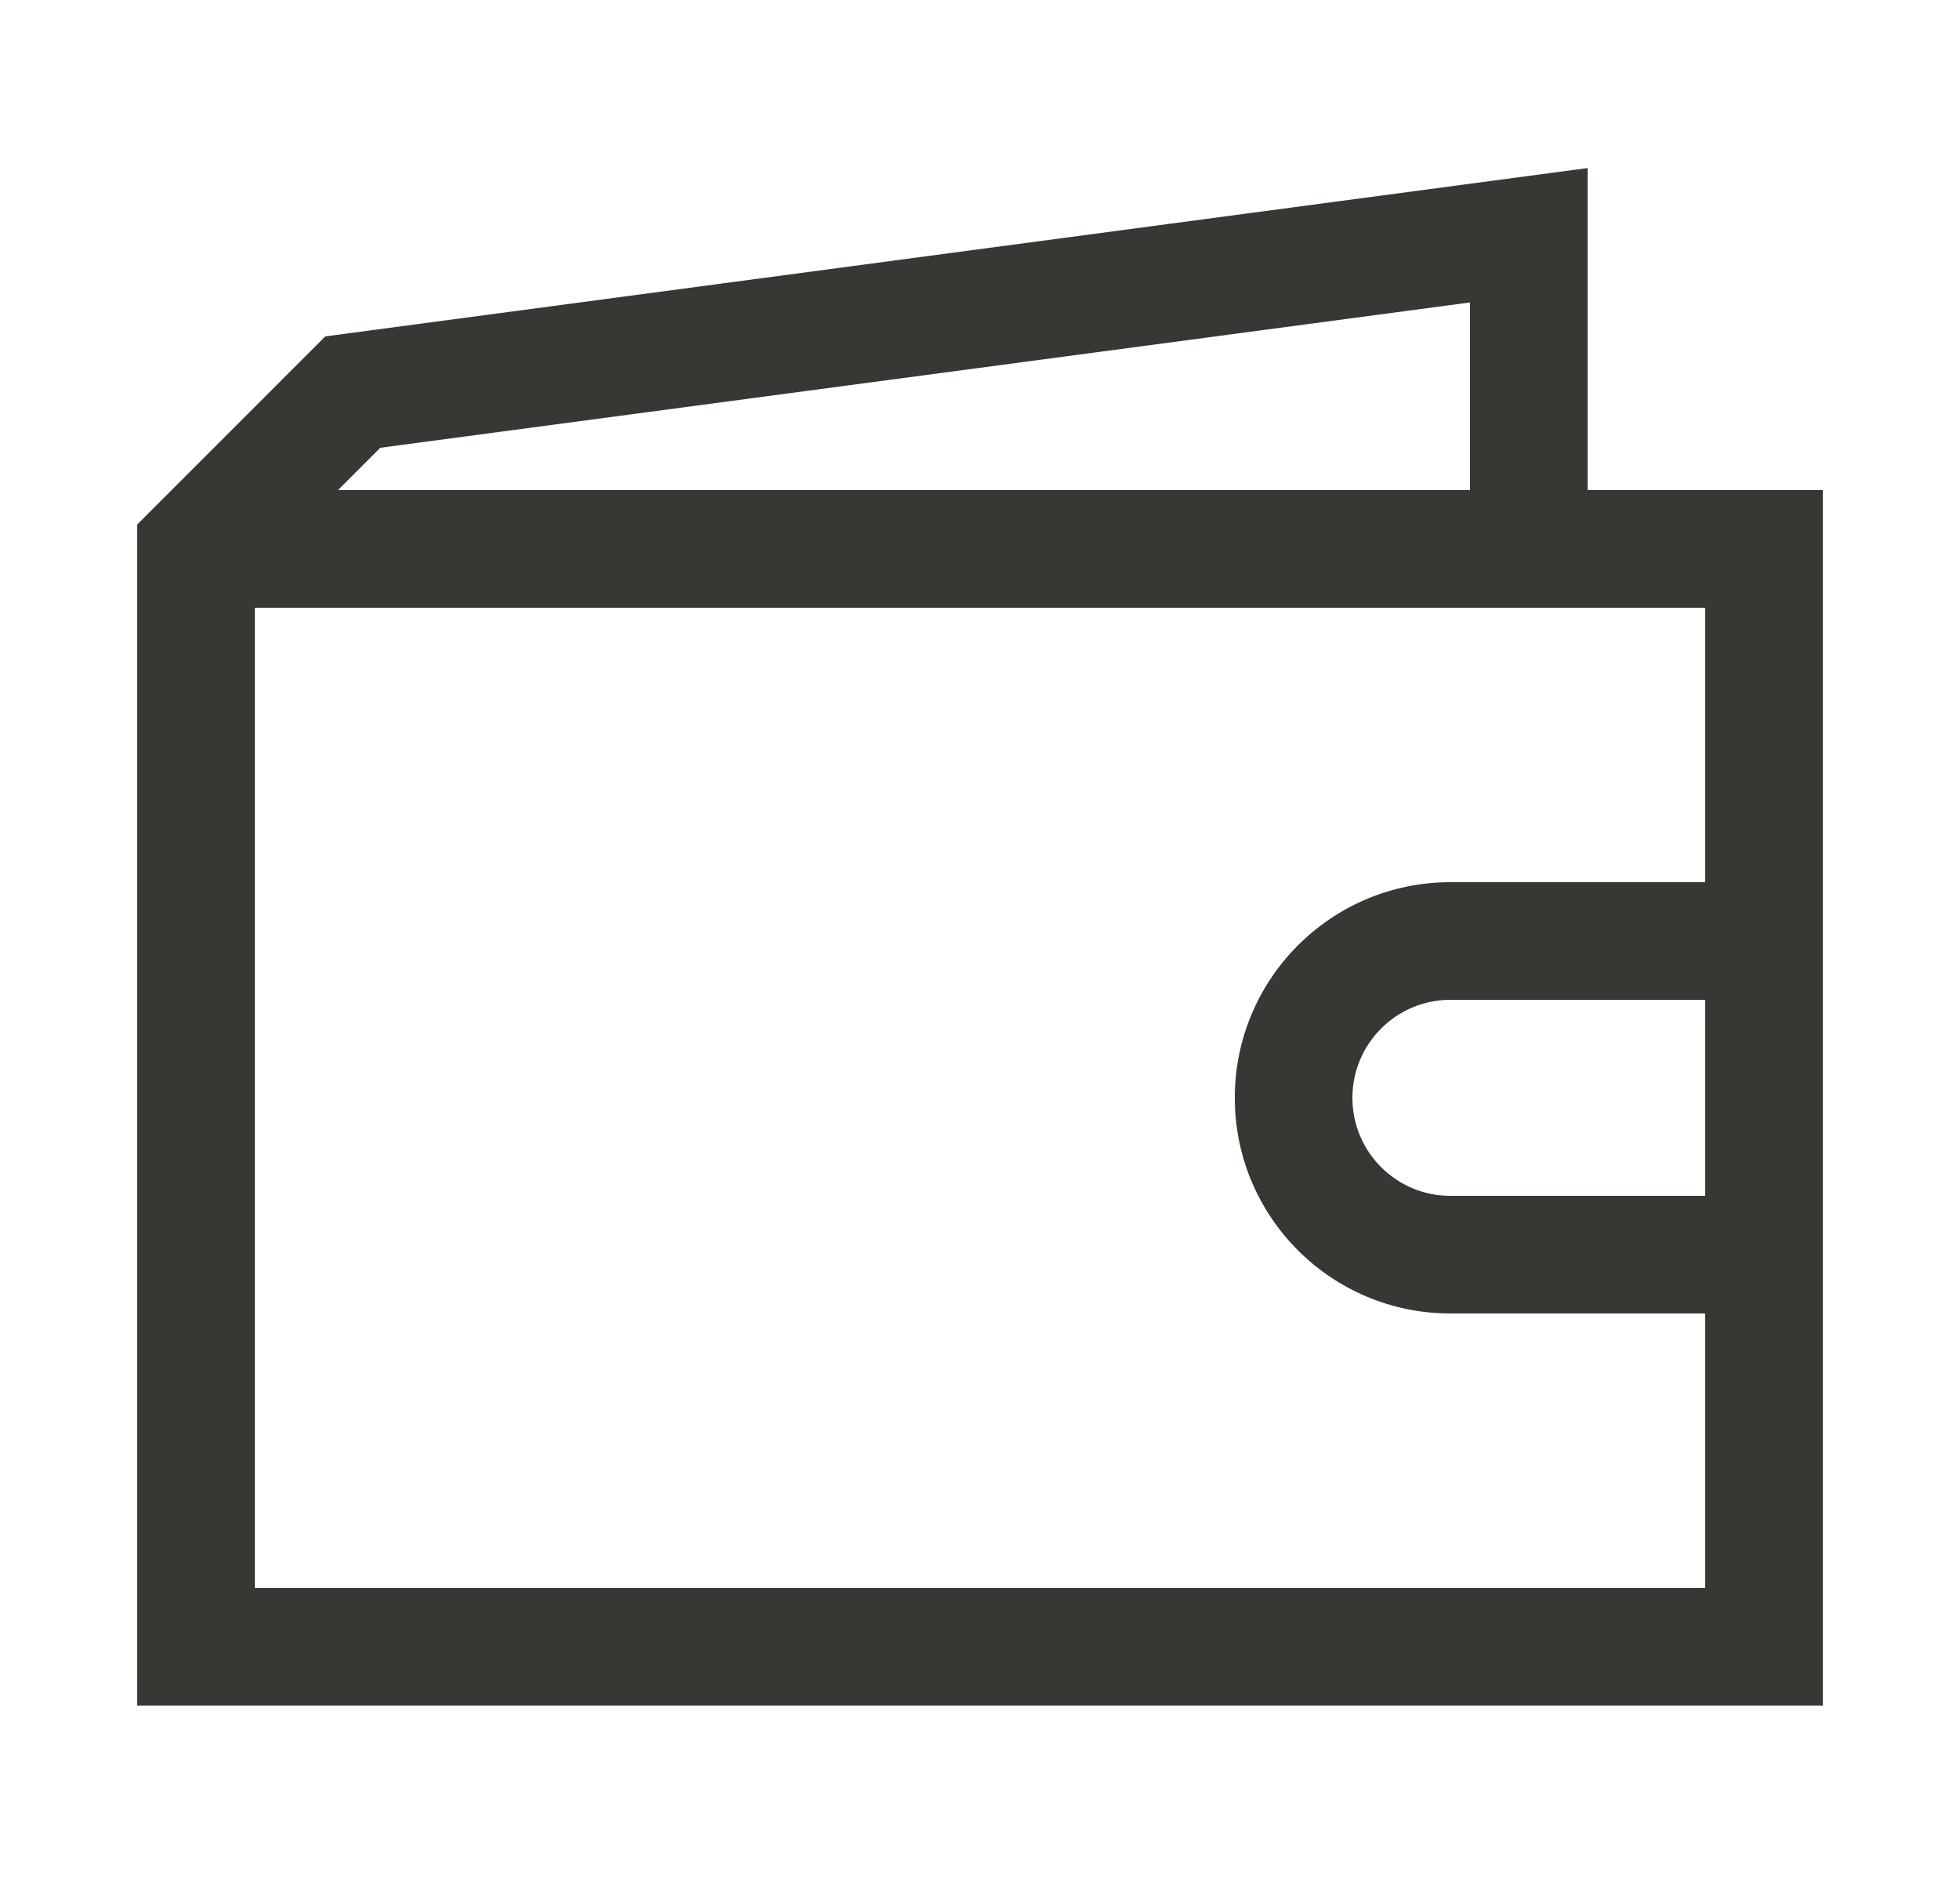
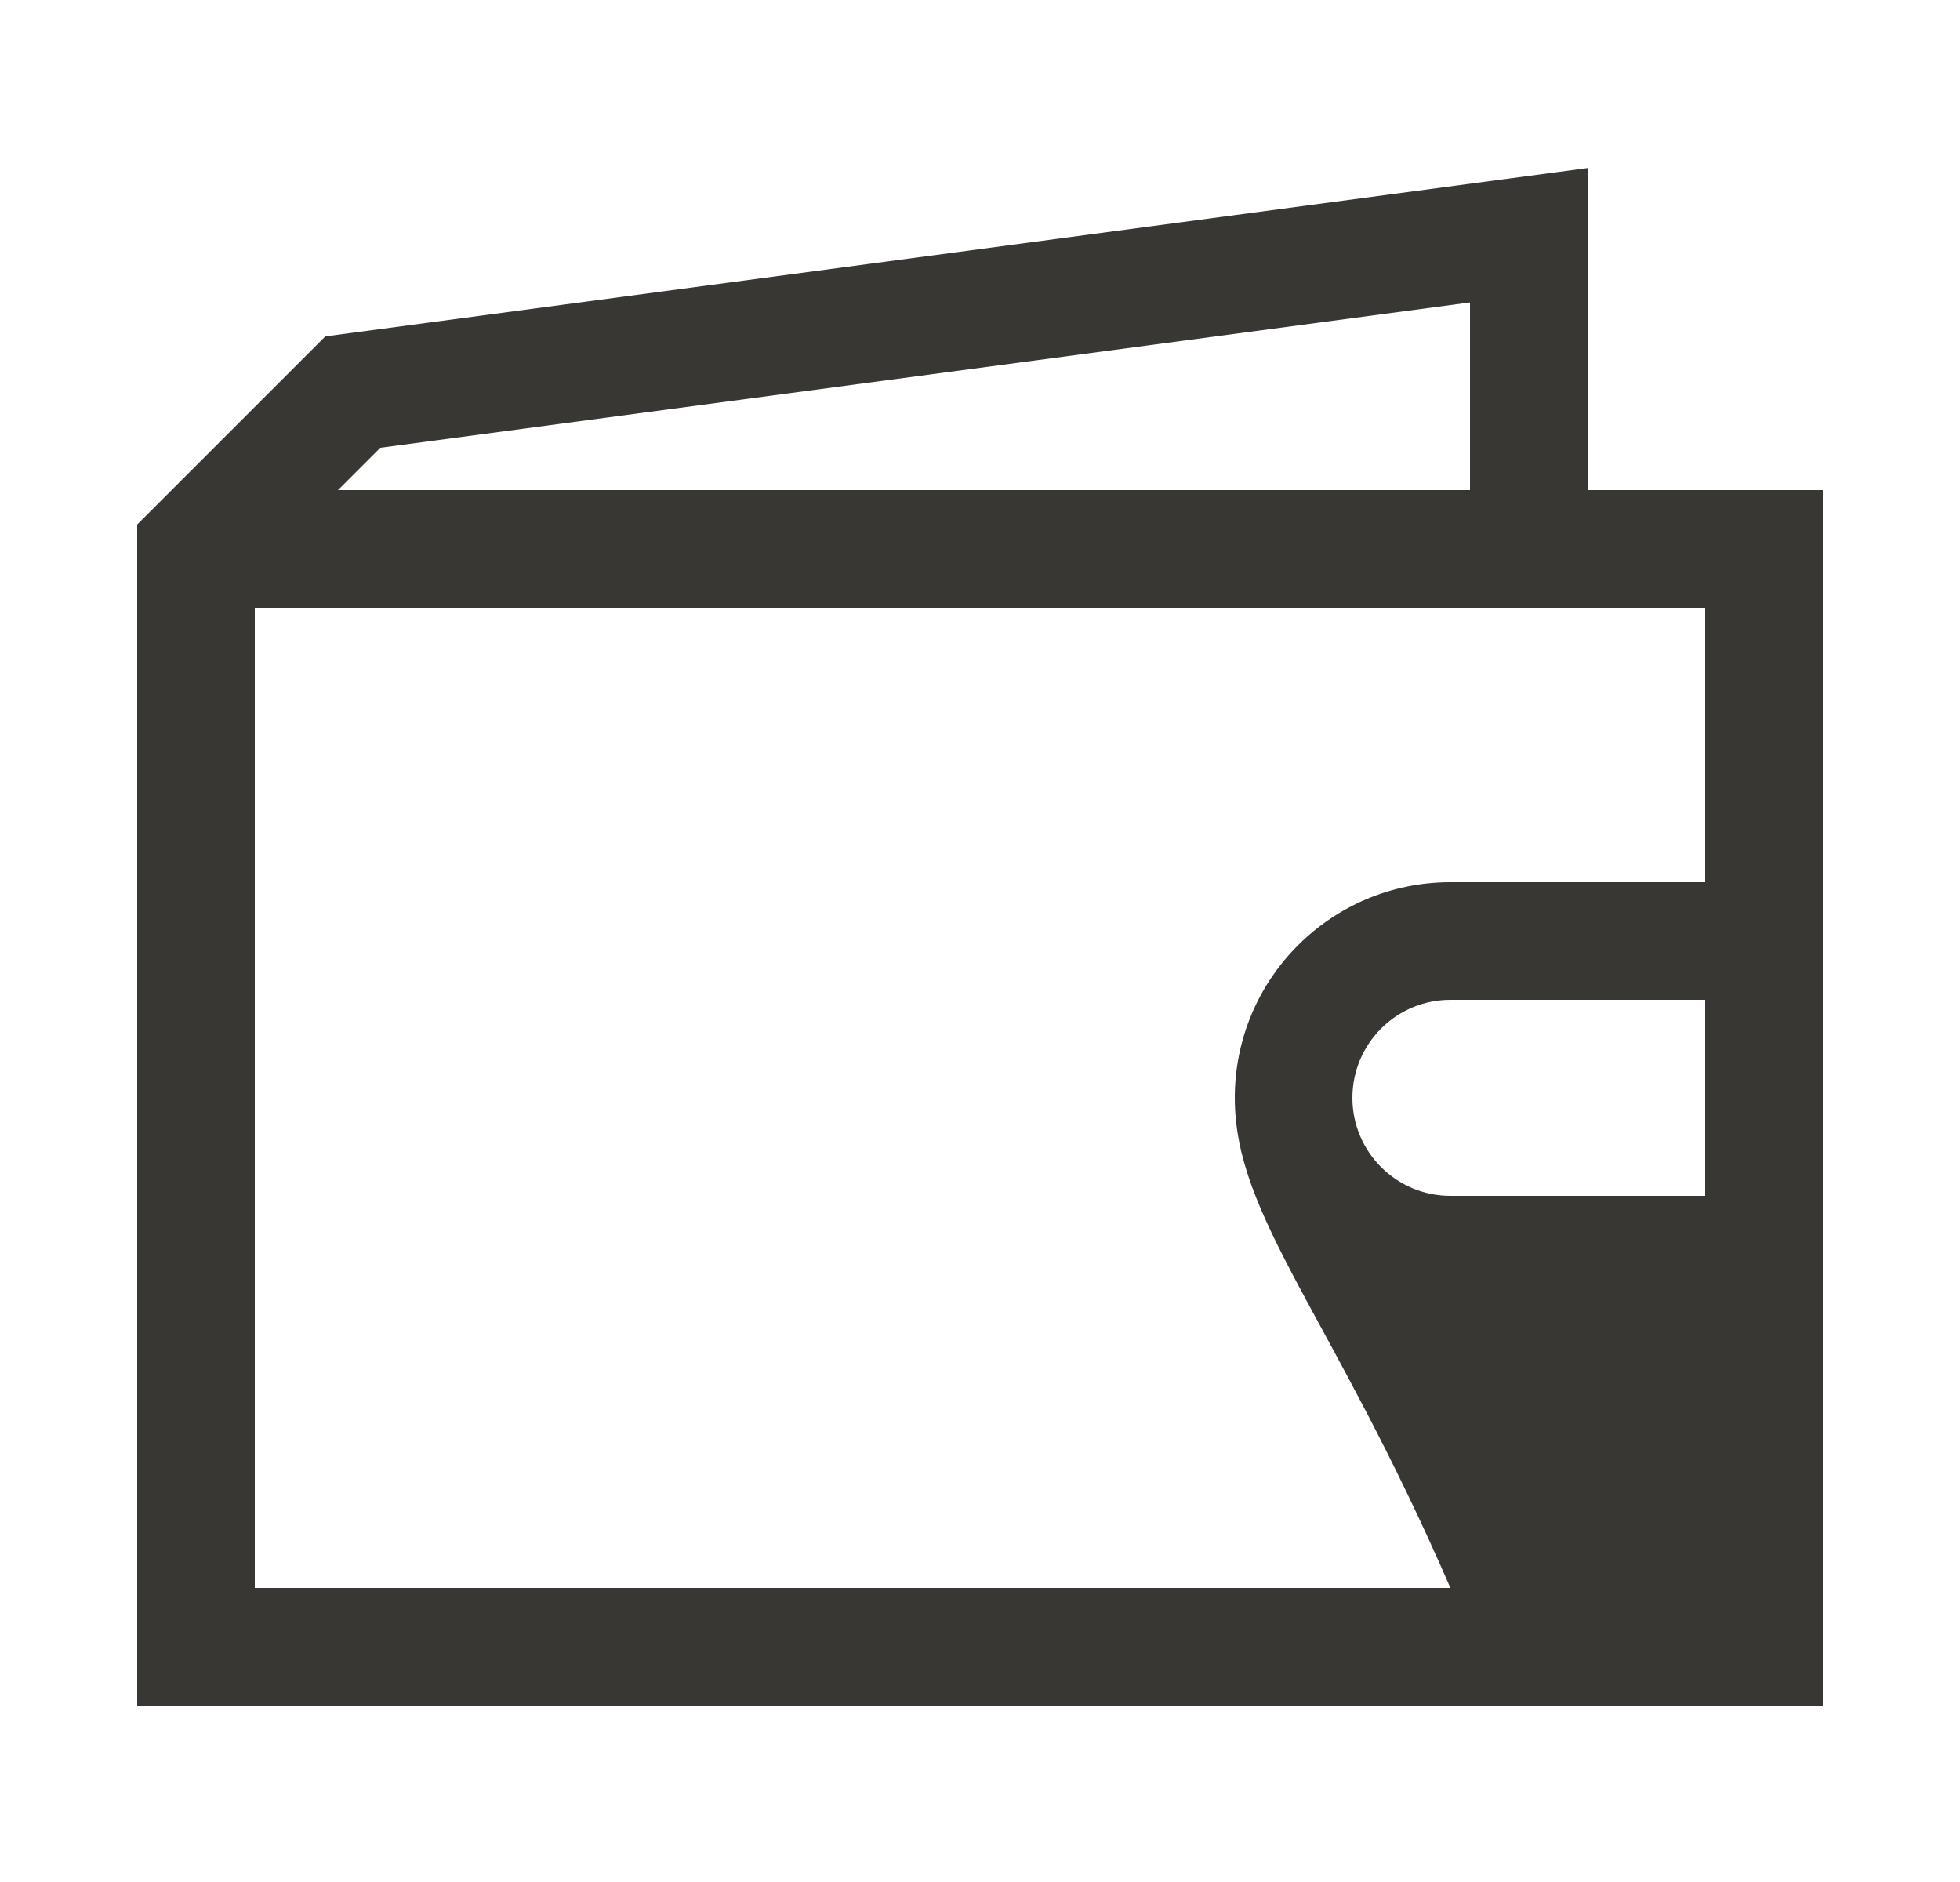
<svg xmlns="http://www.w3.org/2000/svg" width="25" height="24" viewBox="0 0 25 24" fill="none">
  <g id="-viction-ic-wallet">
-     <path id="Vector" fill-rule="evenodd" clip-rule="evenodd" d="M20.25 2.143L4.149 4.29L1.75 6.689V21.75H23.25V6.25H20.25V2.143ZM21.75 11.25V7.75H3.25V20.25H21.75V16.75H18.5C16.981 16.75 15.75 15.519 15.75 14C15.75 12.481 16.981 11.25 18.5 11.25H21.75ZM21.75 15.25V12.75H18.5C17.81 12.75 17.25 13.31 17.25 14C17.25 14.69 17.81 15.25 18.5 15.25H21.75ZM18.75 3.857V6.25H4.311L4.851 5.71L18.75 3.857Z" fill="#383733" />
+     <path id="Vector" fill-rule="evenodd" clip-rule="evenodd" d="M20.25 2.143L4.149 4.29L1.75 6.689V21.75H23.25V6.25H20.25V2.143ZM21.75 11.25V7.75H3.25V20.25H21.75H18.5C16.981 16.75 15.75 15.519 15.75 14C15.75 12.481 16.981 11.25 18.5 11.25H21.75ZM21.75 15.25V12.75H18.5C17.81 12.75 17.25 13.31 17.25 14C17.25 14.69 17.81 15.25 18.5 15.25H21.75ZM18.75 3.857V6.25H4.311L4.851 5.71L18.75 3.857Z" fill="#383733" />
  </g>
</svg>